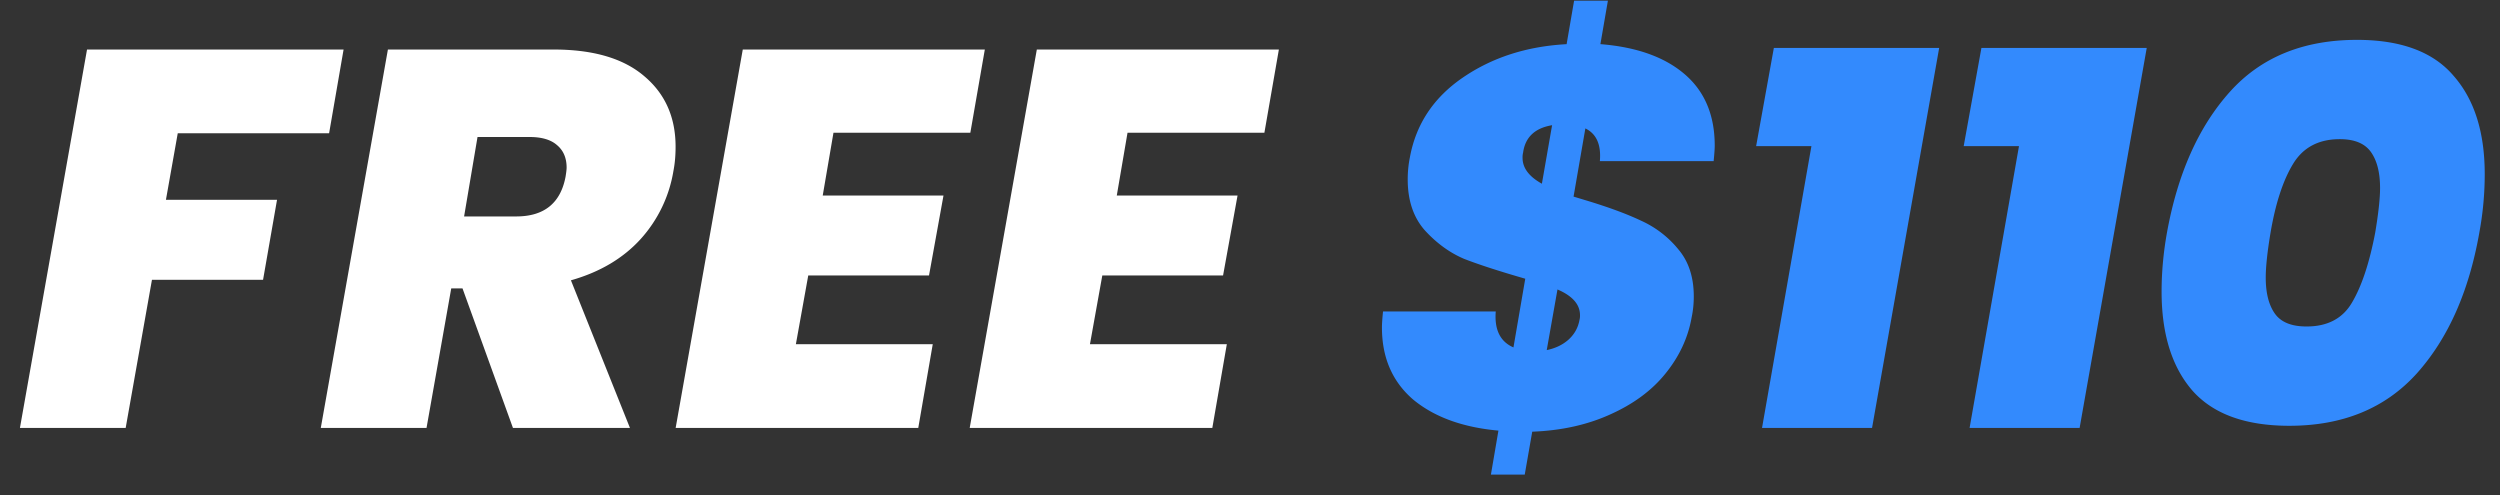
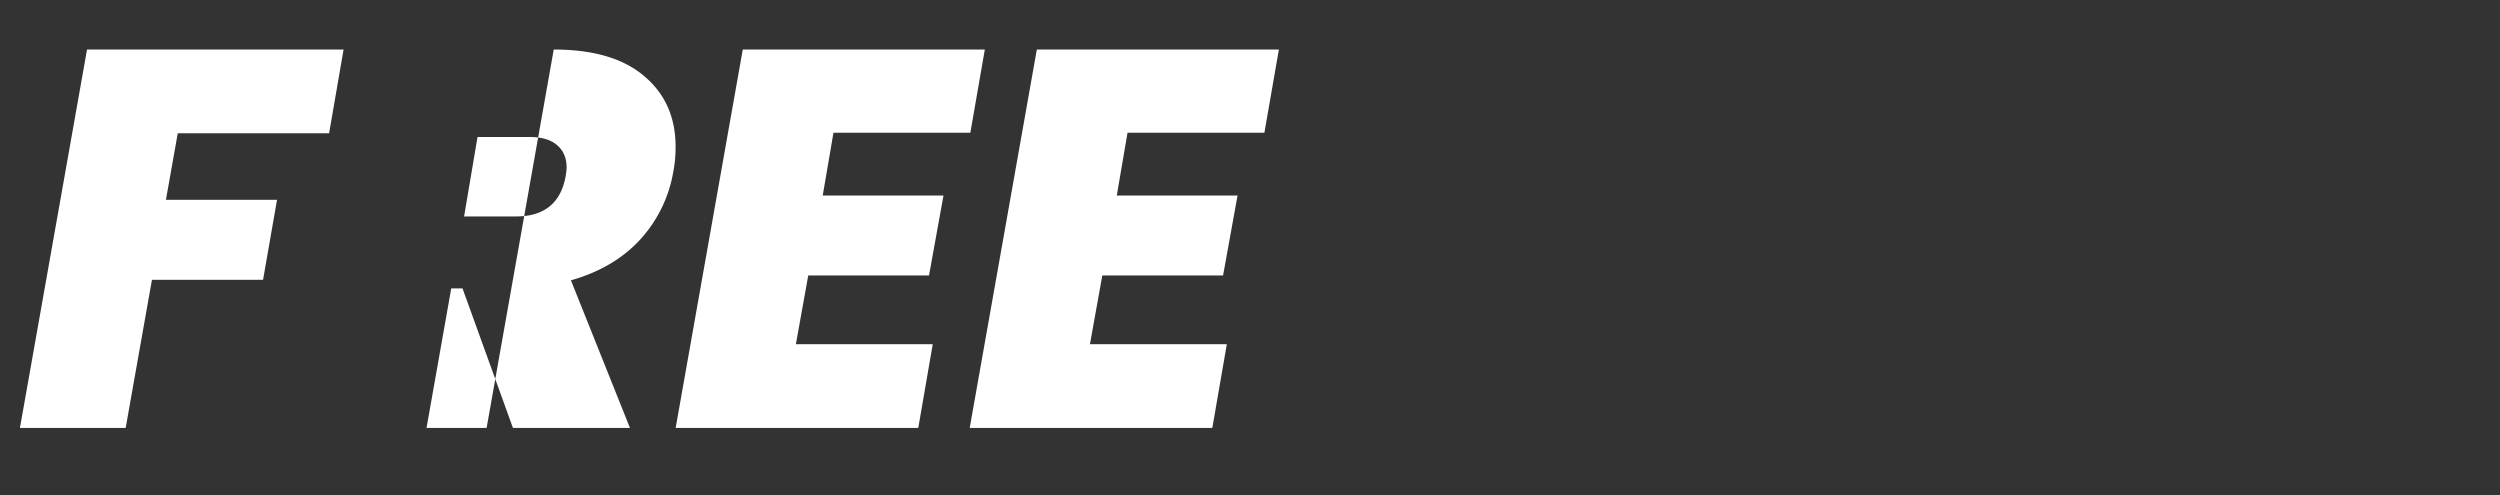
<svg xmlns="http://www.w3.org/2000/svg" width="111" height="22" viewBox="0 0 111 22" fill="none">
  <rect x="0" y="0" width="111" height="22" fill="#333333" stroke="none" />
-   <path d="M15.255 2.199l-.643 3.718h-6.72l-.525 2.955H12.3l-.62 3.55H6.747L5.58 19H.885L3.864 2.199h11.391zm9.331 0c1.764 0 3.106.397 4.028 1.191.921.779 1.382 1.82 1.382 3.122 0 .398-.032.755-.095 1.073a5.931 5.931 0 01-1.454 3.026c-.778.858-1.811 1.47-3.098 1.835L27.97 19h-5.195l-2.24-6.196h-.5L18.938 19h-4.695l2.98-16.801h7.363zm-3.98 7.411h2.312c1.24 0 1.97-.587 2.193-1.763.031-.19.047-.326.047-.405 0-.43-.143-.763-.429-1.001-.27-.238-.675-.358-1.215-.358h-2.312l-.596 3.527zm16.4-3.717l-.477 2.788h5.362l-.643 3.55h-5.362l-.549 3.051h6.077L40.771 19H29.999l2.98-16.801h10.747l-.643 3.694h-6.077zm13.056 0l-.477 2.788h5.362l-.643 3.55h-5.362l-.548 3.051h6.077L53.827 19H43.055l2.98-16.801h10.747l-.643 3.694h-6.077z" fill="#fff" />
-   <path d="M71.034 7.156c.063-.731-.151-1.216-.644-1.454l-.524 3.027.548.166c1.001.302 1.82.604 2.455.906a4.53 4.53 0 011.644 1.263c.461.54.691 1.24.691 2.097 0 .318-.031.628-.095.93-.159.905-.548 1.74-1.168 2.502-.603.747-1.422 1.35-2.454 1.811-1.017.461-2.169.715-3.456.763l-.333 1.906h-1.502l.334-1.954c-1.589-.143-2.852-.604-3.79-1.382-.92-.794-1.382-1.859-1.382-3.193 0-.16.016-.398.048-.715h5.005c-.064.81.198 1.342.786 1.596l.524-3.05c-1.16-.334-2.065-.628-2.716-.882-.636-.27-1.216-.691-1.74-1.263-.508-.572-.763-1.327-.763-2.264 0-.334.032-.66.096-.977.27-1.478 1.056-2.661 2.359-3.55 1.303-.89 2.836-1.383 4.6-1.478L69.89.03h1.501l-.333 1.93c1.604.127 2.852.571 3.741 1.334.89.763 1.335 1.82 1.335 3.17 0 .143-.016.373-.048.69h-5.052zm-3.408-.382a.835.835 0 00-.024.239c0 .445.286.826.858 1.144l.453-2.598c-.763.127-1.192.532-1.287 1.215zm2.502 7.436a.723.723 0 00.024-.215c0-.476-.333-.857-1-1.143l-.477 2.692c.381-.079.699-.23.953-.452.27-.239.437-.533.5-.882zm7.844-7.722l.787-4.36h7.34L83.119 19h-4.885l2.193-12.512h-2.455zm9.216 0l.787-4.36h7.34L92.335 19H87.45l2.193-12.512h-2.455zm9.026 3.837c.476-2.621 1.406-4.702 2.788-6.243 1.382-1.542 3.265-2.312 5.648-2.312 1.954 0 3.384.532 4.29 1.597.921 1.048 1.382 2.502 1.382 4.36 0 .875-.08 1.74-.239 2.598-.46 2.622-1.39 4.711-2.788 6.268-1.398 1.541-3.281 2.312-5.648 2.312-1.954 0-3.392-.525-4.313-1.573-.906-1.049-1.359-2.51-1.359-4.385 0-.858.08-1.732.239-2.622zm9.246 0c.143-.858.215-1.517.215-1.978 0-.683-.135-1.215-.405-1.596-.271-.382-.731-.572-1.383-.572-.937 0-1.628.365-2.073 1.096-.445.73-.779 1.748-1.001 3.05-.143.858-.214 1.526-.214 2.002 0 .683.135 1.216.405 1.597s.738.572 1.406.572c.937 0 1.612-.358 2.025-1.073.429-.73.771-1.763 1.025-3.098z" fill="#338AFD" />
+   <path d="M15.255 2.199l-.643 3.718h-6.72l-.525 2.955H12.3l-.62 3.55H6.747L5.58 19H.885L3.864 2.199h11.391zm9.331 0c1.764 0 3.106.397 4.028 1.191.921.779 1.382 1.82 1.382 3.122 0 .398-.032.755-.095 1.073a5.931 5.931 0 01-1.454 3.026c-.778.858-1.811 1.47-3.098 1.835L27.97 19h-5.195l-2.24-6.196h-.5L18.938 19h-4.695h7.363zm-3.98 7.411h2.312c1.24 0 1.97-.587 2.193-1.763.031-.19.047-.326.047-.405 0-.43-.143-.763-.429-1.001-.27-.238-.675-.358-1.215-.358h-2.312l-.596 3.527zm16.4-3.717l-.477 2.788h5.362l-.643 3.55h-5.362l-.549 3.051h6.077L40.771 19H29.999l2.98-16.801h10.747l-.643 3.694h-6.077zm13.056 0l-.477 2.788h5.362l-.643 3.55h-5.362l-.548 3.051h6.077L53.827 19H43.055l2.98-16.801h10.747l-.643 3.694h-6.077z" fill="#fff" />
</svg>